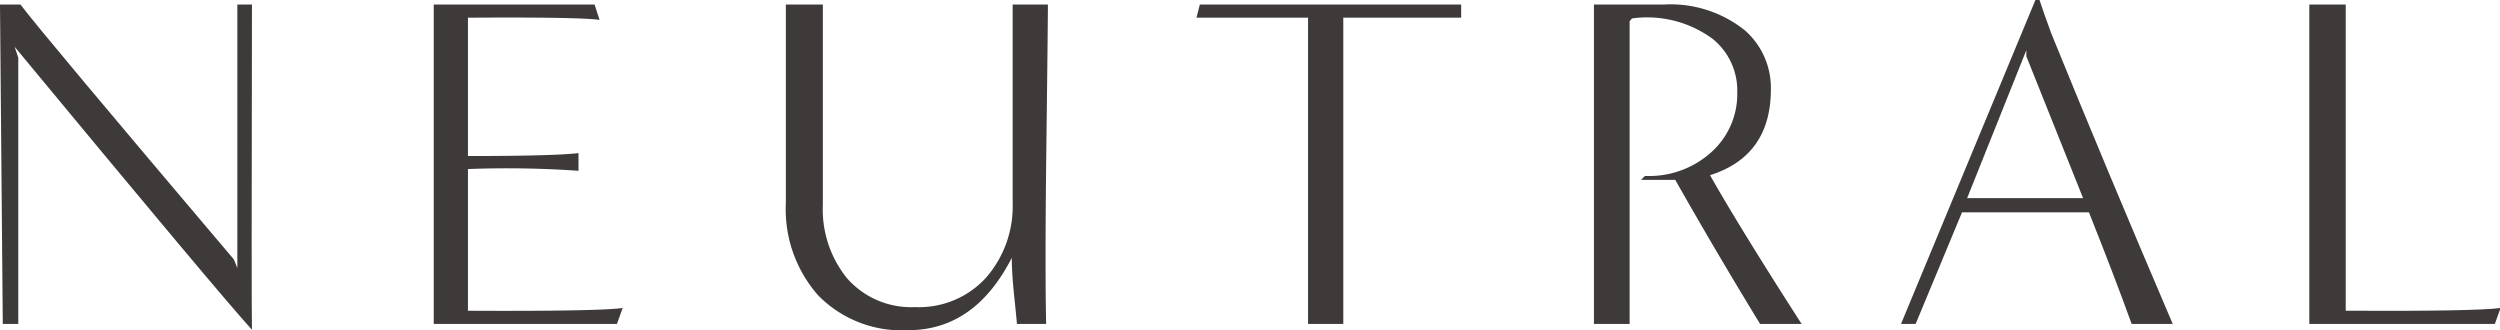
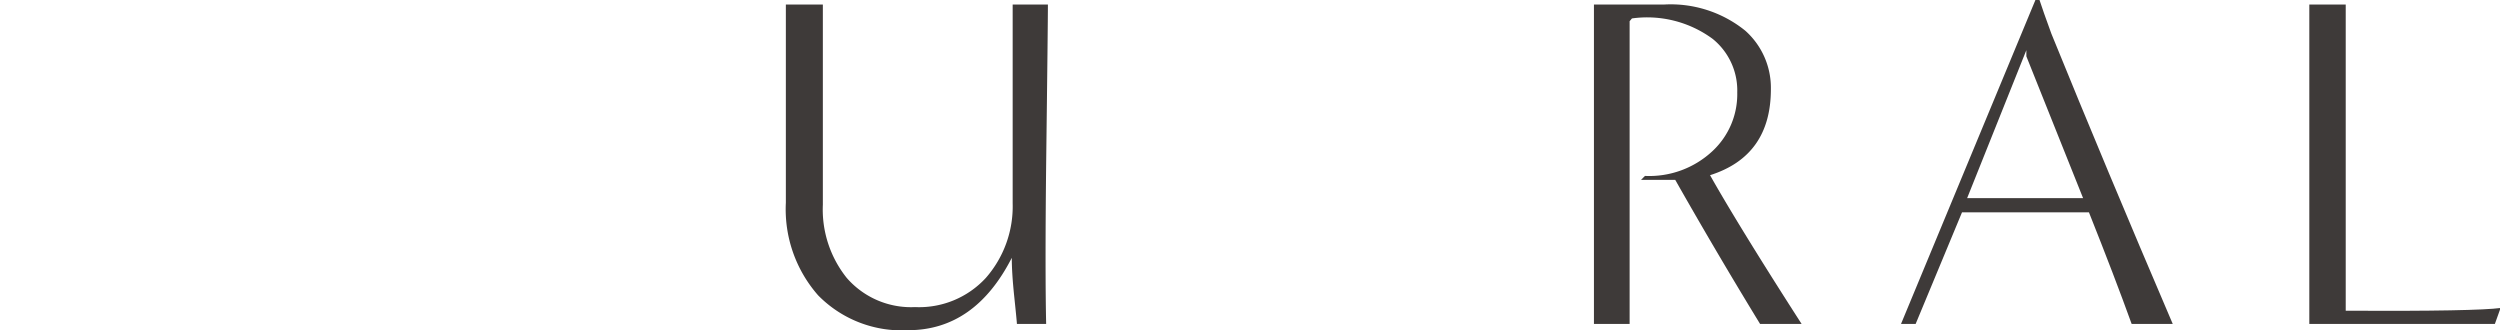
<svg xmlns="http://www.w3.org/2000/svg" width="170.96" height="22.58" viewBox="0 0 170.96 22.58">
  <defs>
    <style>.a{fill:#3e3a39;}</style>
  </defs>
-   <path class="a" d="M17.23,22.55Q15.06,20.18,1,3.2l.25.74V22.15H.19L0,.31H1.4Q2.65,2,16,17.75l.23.58V.31h1Q17.19,21.26,17.23,22.55Z" />
-   <path class="a" d="M42.58,21.06l-.39,1.09H29.66V.31h11L41,1.36q-1.44-.2-9-.15v9.46q5.85,0,7.56-.2v1.21a70.19,70.19,0,0,0-7.56-.12v9.69C38.07,21.28,41.58,21.21,42.58,21.06Z" />
  <path class="a" d="M71.66.31q0,1.32-.12,10.94-.08,7.24,0,10.9h-2c0-.08-.06-.7-.18-1.85s-.17-2-.17-2.67q-2.53,4.95-7.09,4.95a8,8,0,0,1-6.15-2.38,8.91,8.91,0,0,1-2.21-6.34V.31h2.53V14a7.48,7.48,0,0,0,1.63,5,5.82,5.82,0,0,0,4.67,2A6.2,6.2,0,0,0,67.42,19a7.42,7.42,0,0,0,1.83-5.1V.31Z" />
-   <path class="a" d="M99.92,1.21H91.86V22.15H89.45V1.21H81.82l.23-.9H99.92Z" />
  <path class="a" d="M123.2,22.15h-2.84q-3-4.91-5.8-9.85h-2.34l.27-.27a6.33,6.33,0,0,0,4.63-1.71,5.31,5.31,0,0,0,1.68-4,4.53,4.53,0,0,0-1.68-3.66,7.56,7.56,0,0,0-5.52-1.4l-.16.19V22.15H109V.31h4.79a8.11,8.11,0,0,1,5.56,1.79,5.23,5.23,0,0,1,1.75,4q0,4.56-4.16,5.88C118,13.87,120.06,17.27,123.2,22.15Z" />
  <path class="a" d="M148.58,22.15h-2.81q-1.17-3.24-2.92-7.63h-8.68L131,22.15h-1L139.19,0h.28c.15.47.42,1.23.81,2.3Q144,11.45,148.58,22.15Zm-6.13-8.6-3.88-9.7V3.43l-4.05,10.12Z" />
  <path class="a" d="M171,21.06l-.39,1.09H157.92V.31h2.49V21.25C166.43,21.28,169.94,21.21,171,21.06Z" />
</svg>